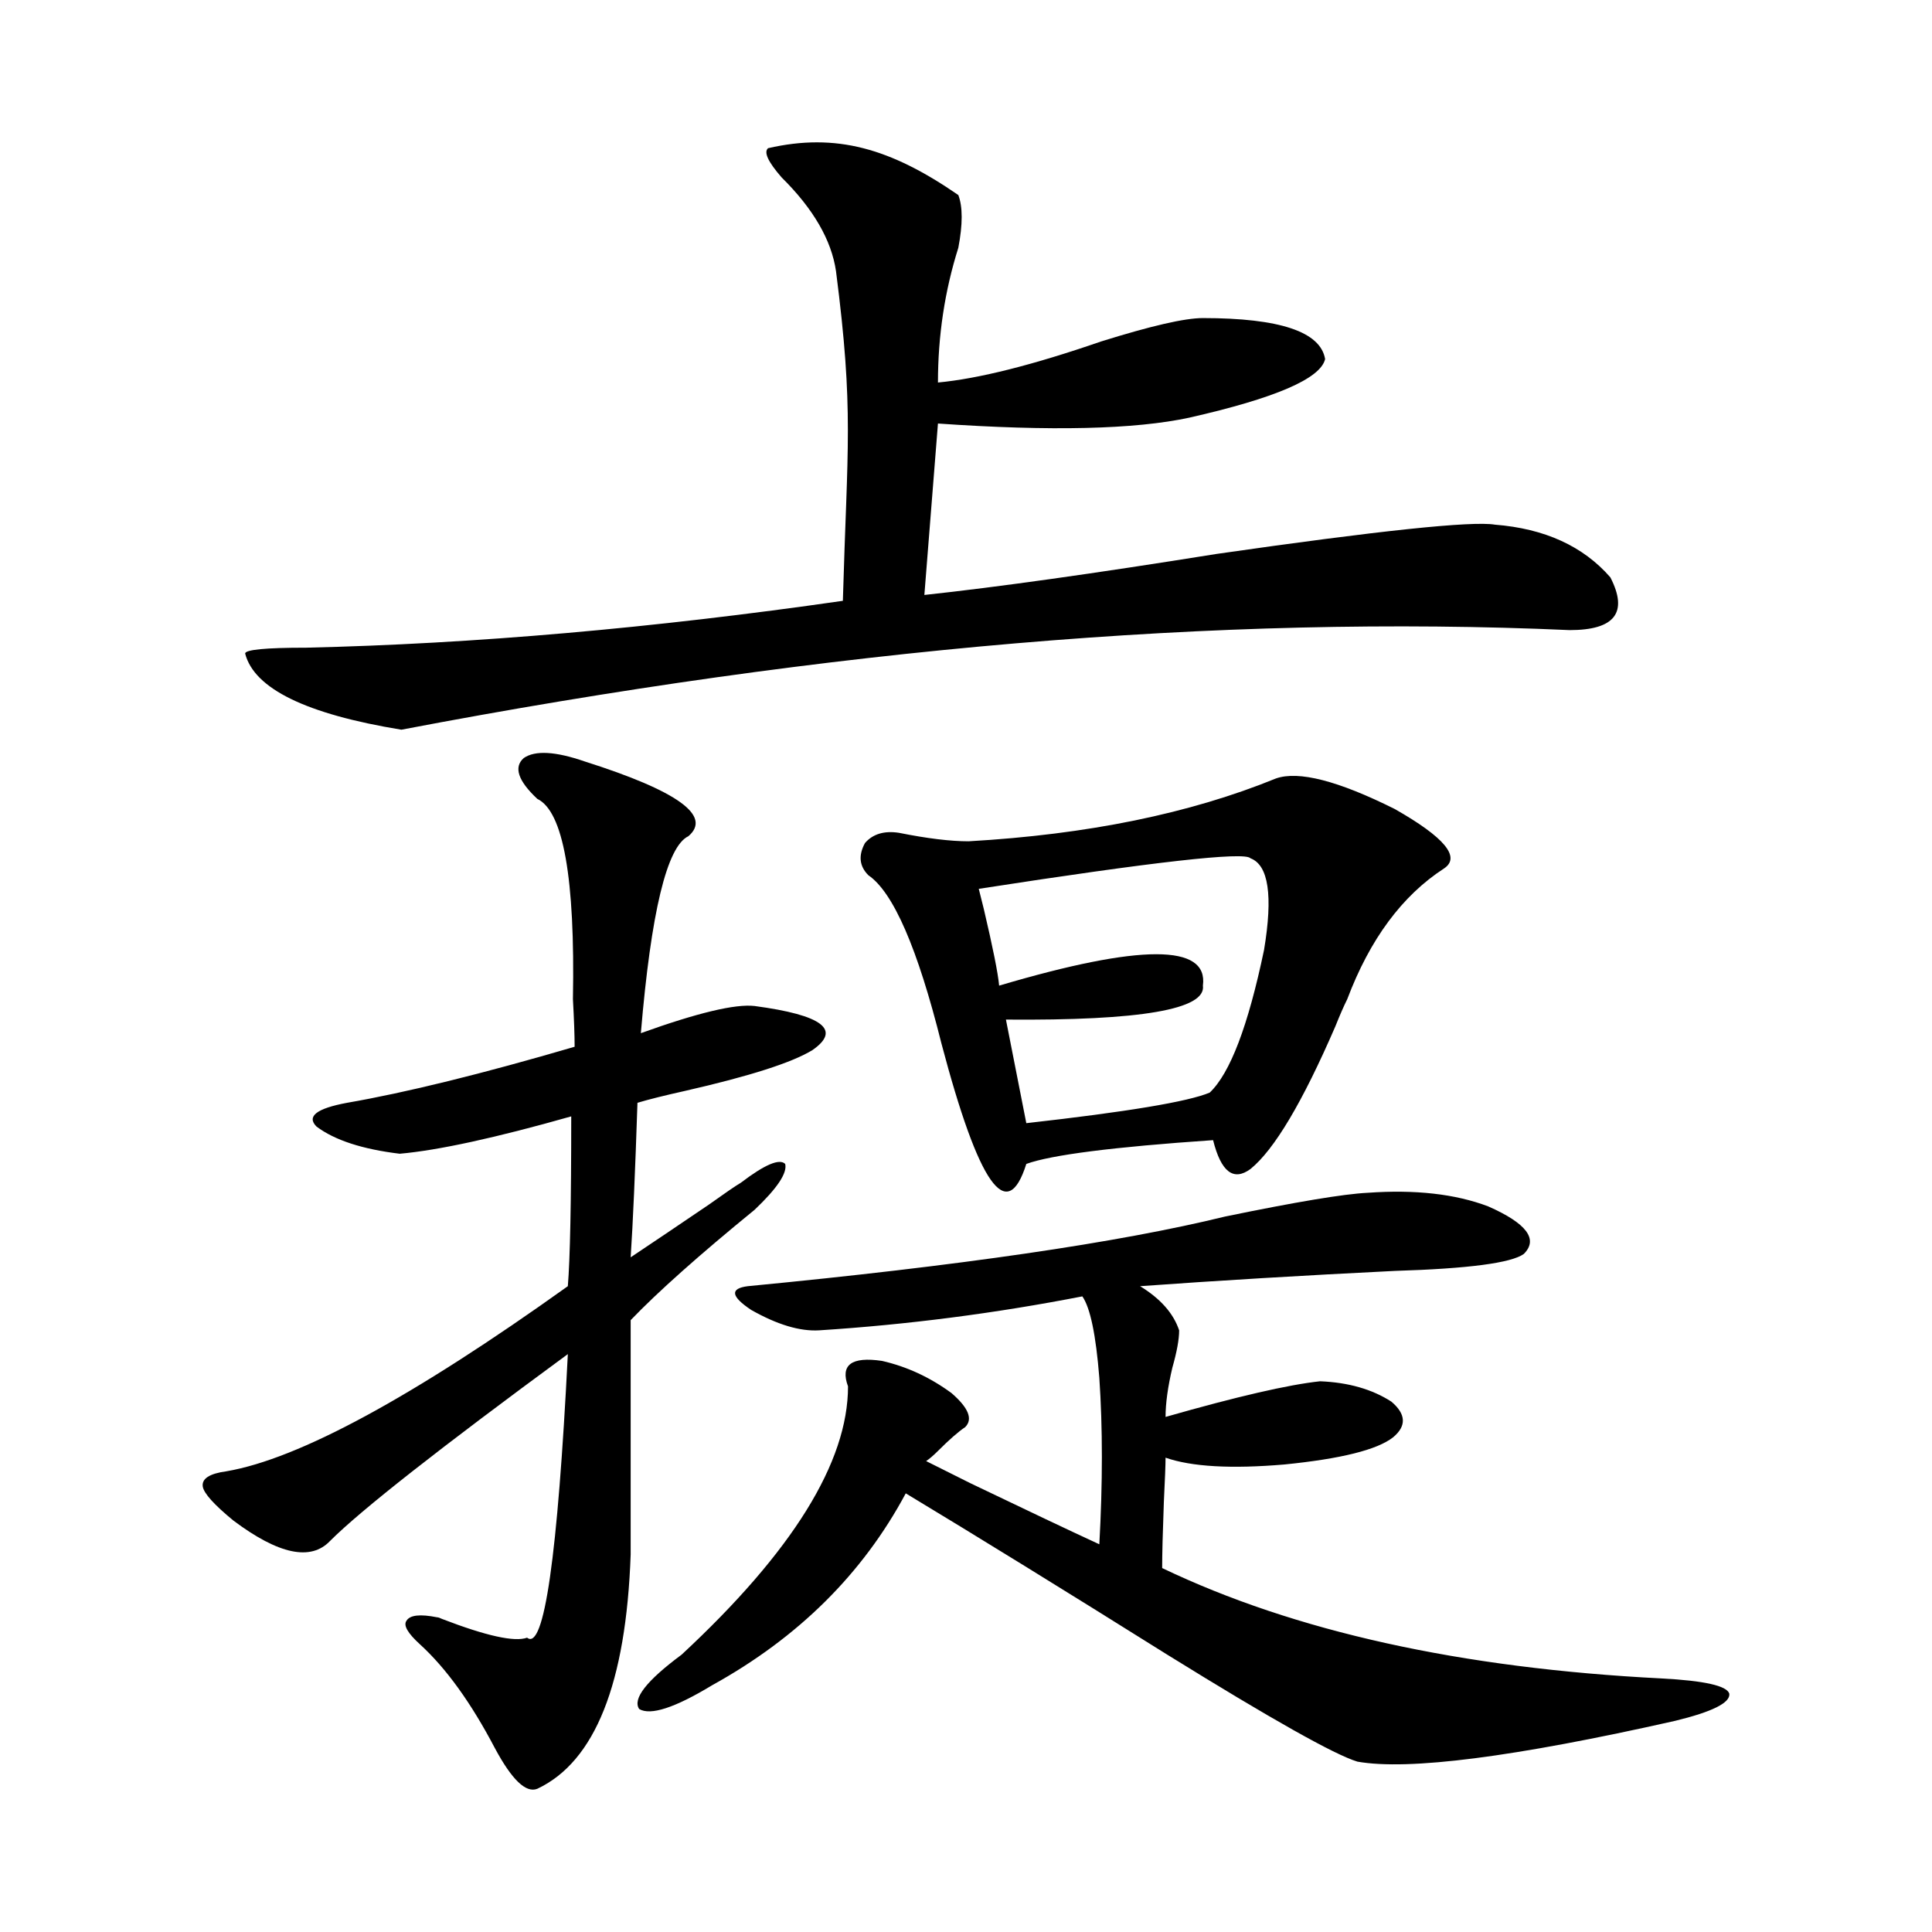
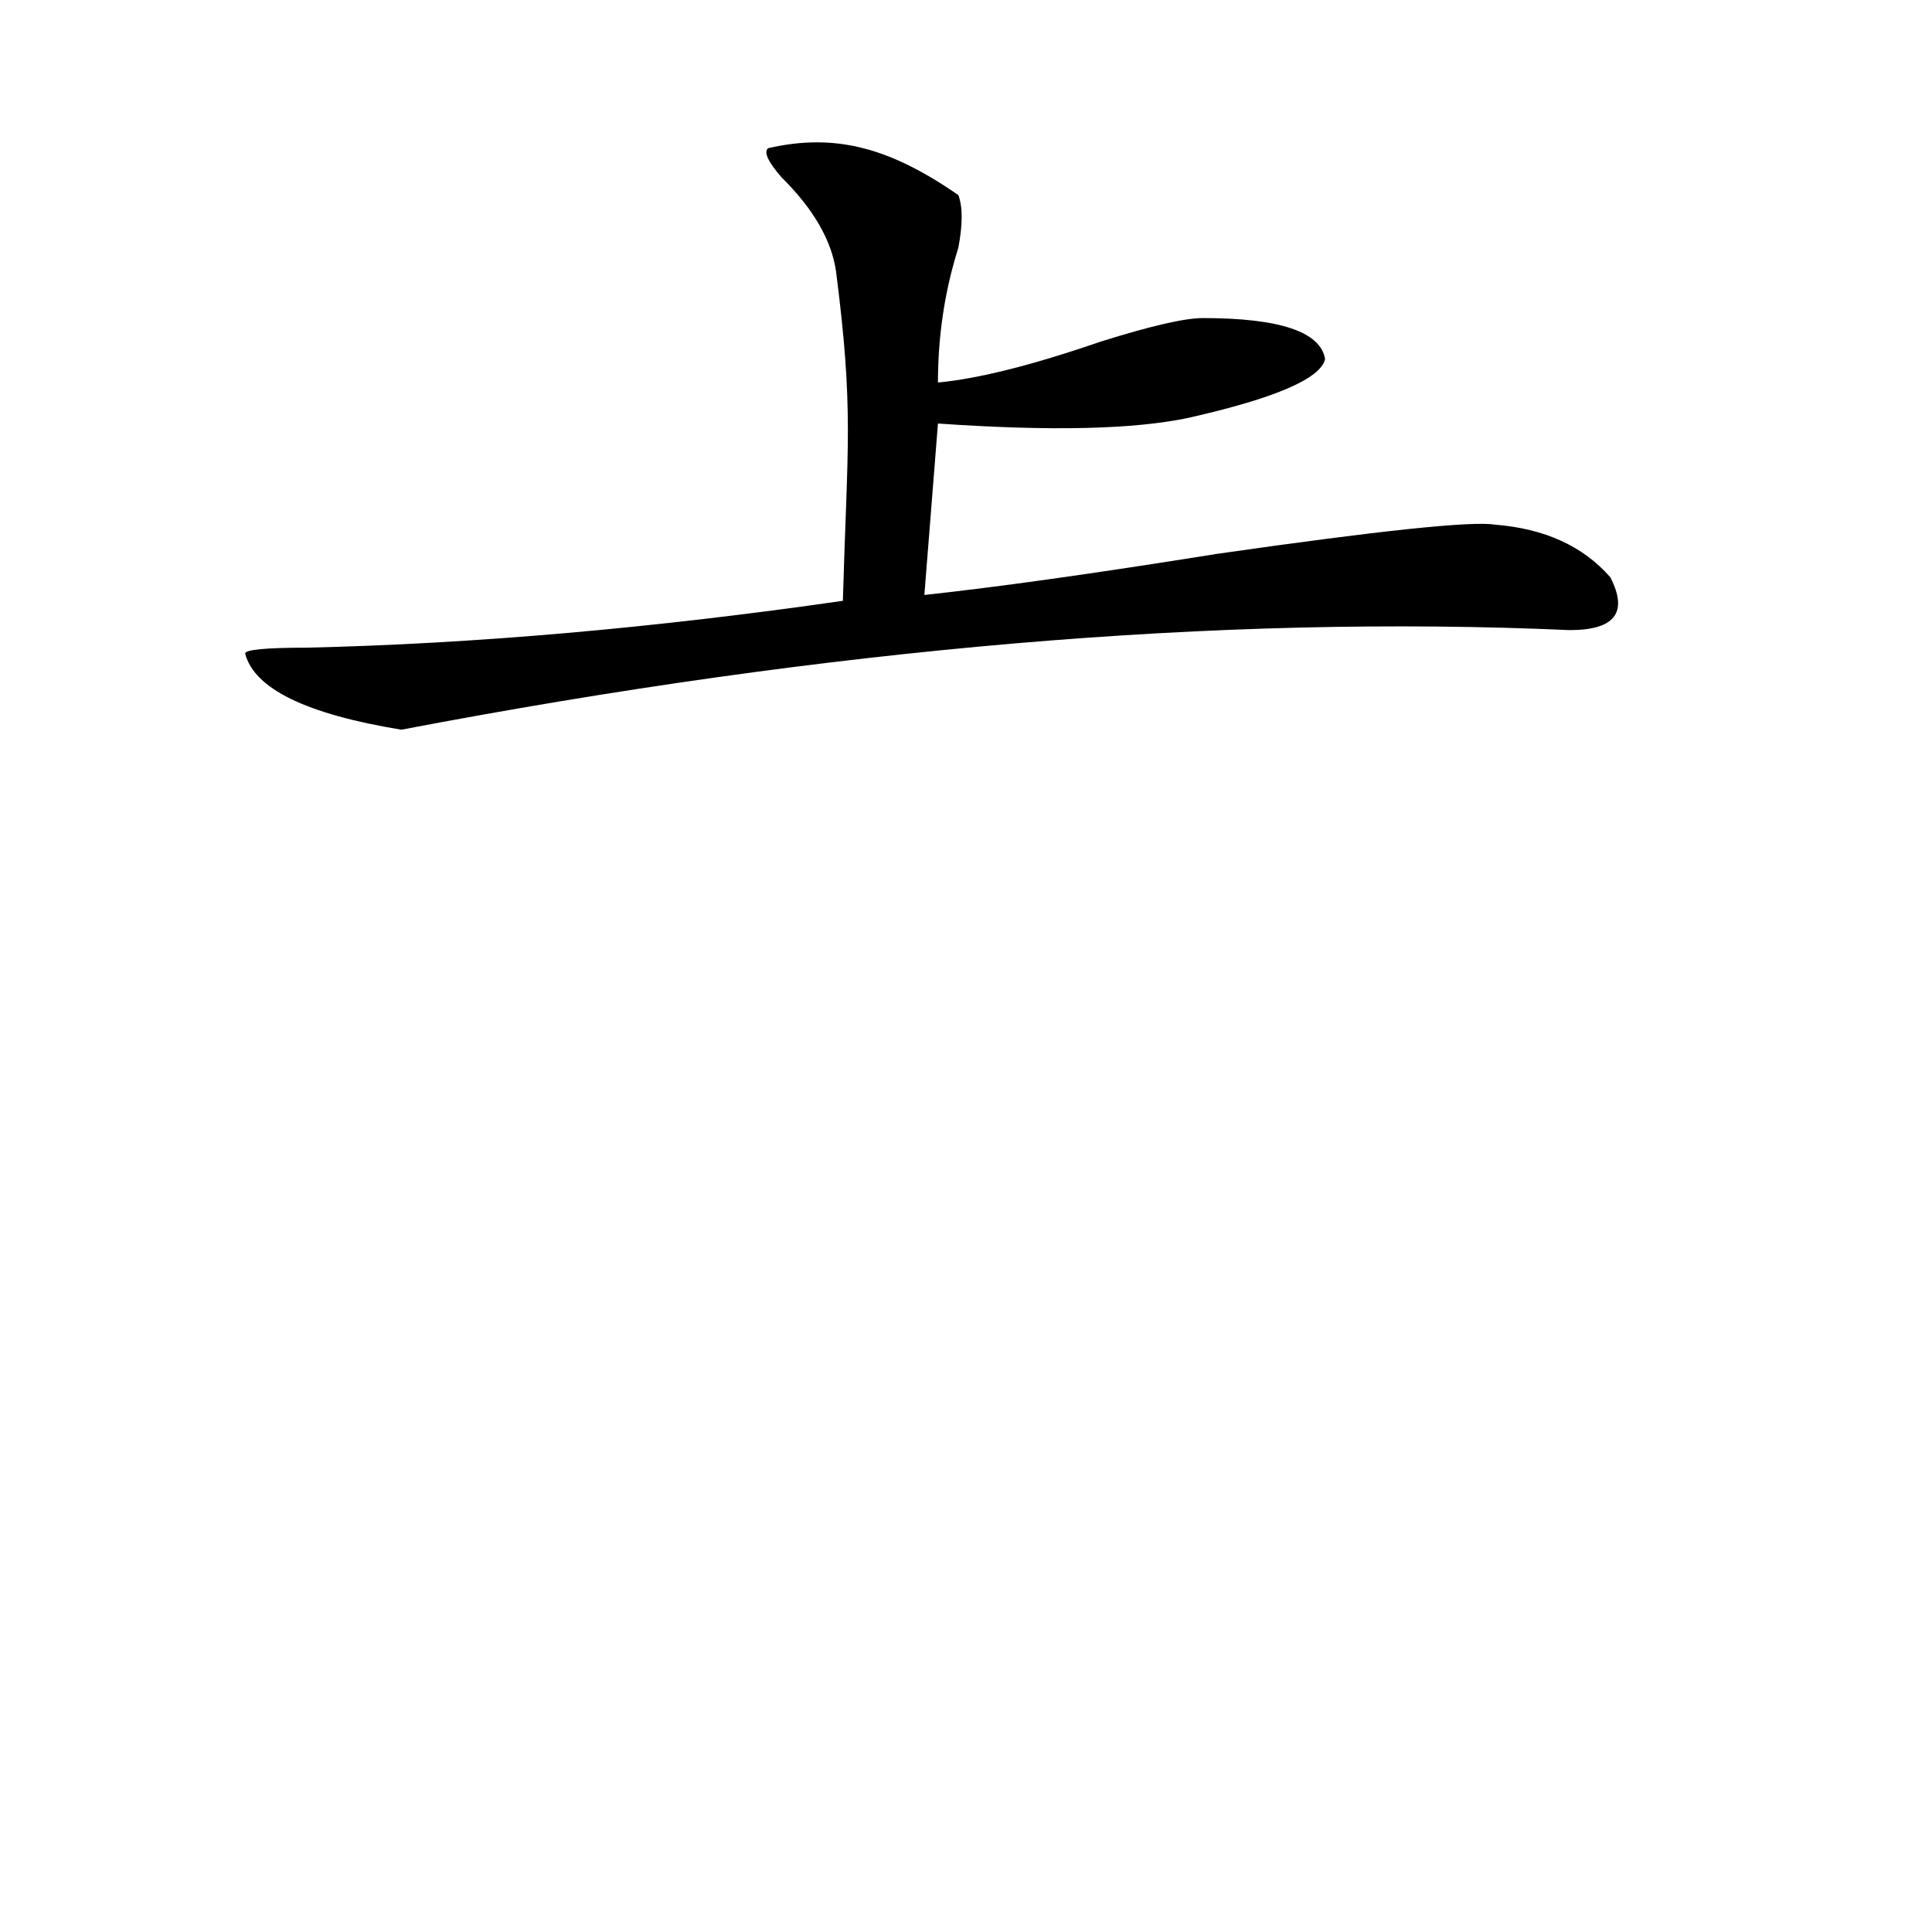
<svg xmlns="http://www.w3.org/2000/svg" version="1.1" id="图层_1" x="0px" y="0px" width="1000px" height="1000px" viewBox="0 0 1000 1000" enable-background="new 0 0 1000 1000" xml:space="preserve">
  <g>
    <path d="M397.563,76.699c35.156-8.054,63.312,0,98.468,24.26c2.307,6.063,2.307,15.16,0,27.289   c-7.031,22.269-10.547,45.484-10.547,69.742c21.094-1.989,49.219-9.097,84.375-21.226c25.763-8.054,43.341-12.129,52.734-12.129   c39.825,0,60.919,7.107,63.281,21.226c-2.362,10.14-25.818,20.231-70.312,30.323c-28.125,6.064-71.521,7.107-130.079,3.032   l-7.031,88.738c37.463-4.027,87.891-11.086,151.172-21.226c84.375-12.129,132.385-17.151,144.141-15.162   c25.763,2.038,45.703,11.135,59.766,27.291c9.338,18.193,2.307,27.29-21.093,27.29c-180.506-8.054-382.05,9.097-604.688,51.549   c-49.219-8.054-76.19-21.226-80.859-39.419c0-1.99,10.547-3.033,31.641-3.033c86.682-1.989,179.297-10.091,277.734-24.258   c2.307-80.828,5.792-97.835-3.547-170.61c-2.362-16.155-11.755-32.312-28.125-48.516C397.563,83.807,395.201,78.737,397.563,76.699   z" />
-     <path d="M302.701,394.144c48.038,15.243,65.918,28.125,53.614,38.672c-11.138,5.273-19.336,39.263-24.61,101.953   c29.292-10.547,48.917-15.229,58.887-14.063c35.156,4.696,45.113,12.305,29.883,22.852c-10.547,6.454-32.52,13.485-65.918,21.094   c-10.547,2.349-18.759,4.395-24.609,6.152c-1.181,35.747-2.348,62.402-3.516,79.98c10.547-7.031,24.019-16.108,40.43-27.246   c8.199-5.851,13.76-9.668,16.699-11.426c12.305-9.366,19.913-12.593,22.852-9.668c1.167,4.696-4.106,12.606-15.82,23.73   c-28.715,23.442-50.098,42.489-64.16,57.129v121.289c-2.348,66.797-18.457,107.227-48.34,121.289   c-5.864,2.335-13.184-4.696-21.973-21.094c-12.304-23.442-25.2-41.309-38.672-53.613c-6.455-5.851-8.789-9.956-7.031-12.305   c1.758-2.925,7.031-3.516,15.82-1.758c0.577,0,1.456,0.302,2.637,0.879c22.852,8.789,37.491,12.017,43.945,9.668   c8.789,7.031,15.82-41.886,21.094-146.777c-66.22,48.642-107.227,80.859-123.047,96.68c-9.97,10.547-26.669,7.031-50.098-10.547   c-9.97-8.198-15.244-14.063-15.82-17.578c-0.59-4.093,3.516-6.729,12.305-7.91c37.491-6.44,96.377-38.37,176.66-95.801   c1.167-14.063,1.758-43.354,1.758-87.891c-39.262,11.138-68.857,17.578-88.77,19.336c-19.335-2.335-33.701-7.031-43.066-14.063   c-5.273-5.273,0-9.366,15.82-12.305c30.459-5.273,69.722-14.941,117.773-29.004c0-5.851-0.302-14.063-0.879-24.609   c1.167-62.69-4.985-97.257-18.457-103.711c-9.97-9.366-12.305-16.397-7.031-21.094C276.91,388.293,287.457,388.87,302.701,394.144z    M499.576,738.675c-3.516,2.349-8.212,6.454-14.063,12.305c-2.348,2.349-4.395,4.106-6.152,5.273   c4.683,2.349,12.305,6.152,22.852,11.426c29.292,14.063,51.553,24.609,66.797,31.641c1.758-31.641,1.758-60.343,0-86.133   c-1.758-22.261-4.697-36.323-8.789-42.188c-45.126,8.789-90.527,14.653-136.23,17.578c-9.97,0.591-21.684-2.925-35.156-10.547   c-10.547-7.031-11.137-11.124-1.758-12.305c109.561-10.547,191.89-22.55,246.973-36.035c36.914-7.608,61.523-11.714,73.828-12.305   c24.609-1.758,45.401,0.591,62.402,7.031c19.913,8.789,26.065,17.001,18.457,24.609c-6.455,4.696-28.715,7.622-66.796,8.789   c-47.461,2.349-91.407,4.985-131.836,7.91c10.547,6.454,17.276,14.063,20.215,22.852c0,4.696-1.181,11.138-3.516,19.336   c-2.348,9.97-3.516,18.457-3.516,25.488c36.914-10.547,63.57-16.699,79.98-18.457c14.639,0.591,26.944,4.106,36.914,10.547   c7.608,6.454,7.91,12.606,0.879,18.457c-8.212,6.454-26.958,11.138-56.25,14.063c-27.548,2.349-48.051,1.181-61.523-3.516   c0,3.516-0.302,11.138-0.879,22.852c-0.59,15.82-0.879,27.246-0.879,34.277c68.555,32.821,154.688,51.855,258.398,57.129   c22.261,1.167,33.975,3.804,35.156,7.91c0.577,4.683-8.789,9.366-28.125,14.063c-83.208,18.745-137.988,25.776-164.355,21.094   c-11.728-3.516-44.536-21.973-98.438-55.371c-53.325-33.398-98.438-61.222-135.351-83.496   c-22.275,41.61-55.674,74.707-100.196,99.316c-19.336,11.714-31.943,15.82-37.793,12.305c-3.516-5.273,3.804-14.653,21.973-28.125   c57.417-53.312,86.133-99.604,86.133-138.867c-4.106-11.124,1.758-15.519,17.578-13.184c12.881,2.938,24.898,8.501,36.035,16.699   C501.333,728.719,503.668,734.582,499.576,738.675z M660.416,402.933c11.714-4.093,32.217,1.181,61.524,15.82   c25.776,14.653,34.277,24.911,25.488,30.762c-21.684,14.063-38.383,36.626-50.098,67.676c-1.758,3.516-3.818,8.212-6.152,14.063   c-17.001,39.263-31.641,63.872-43.945,73.828c-8.789,6.454-15.244,1.47-19.335-14.941c-51.567,3.516-83.799,7.622-96.68,12.305   c-9.97,31.641-24.609,10.849-43.945-62.402c-12.305-49.219-24.912-78.223-37.793-87.012c-4.697-4.683-5.273-10.245-1.758-16.699   c4.092-4.683,9.957-6.44,17.578-5.273c14.639,2.938,26.656,4.395,36.035,4.395C562.857,431.937,615.88,421.102,660.416,402.933z    M647.232,444.241c-2.939-3.516-49.809,1.758-140.625,15.82c0.577,2.349,1.456,5.864,2.637,10.547   c4.683,19.927,7.32,33.11,7.91,39.551c73.238-21.671,108.394-21.671,105.469,0c1.758,12.305-32.231,18.169-101.953,17.578   l10.547,53.613c52.144-5.851,83.785-11.124,94.922-15.82c10.547-9.956,19.913-34.565,28.125-73.828   C658.946,463.577,656.598,447.757,647.232,444.241z" />
  </g>
</svg>